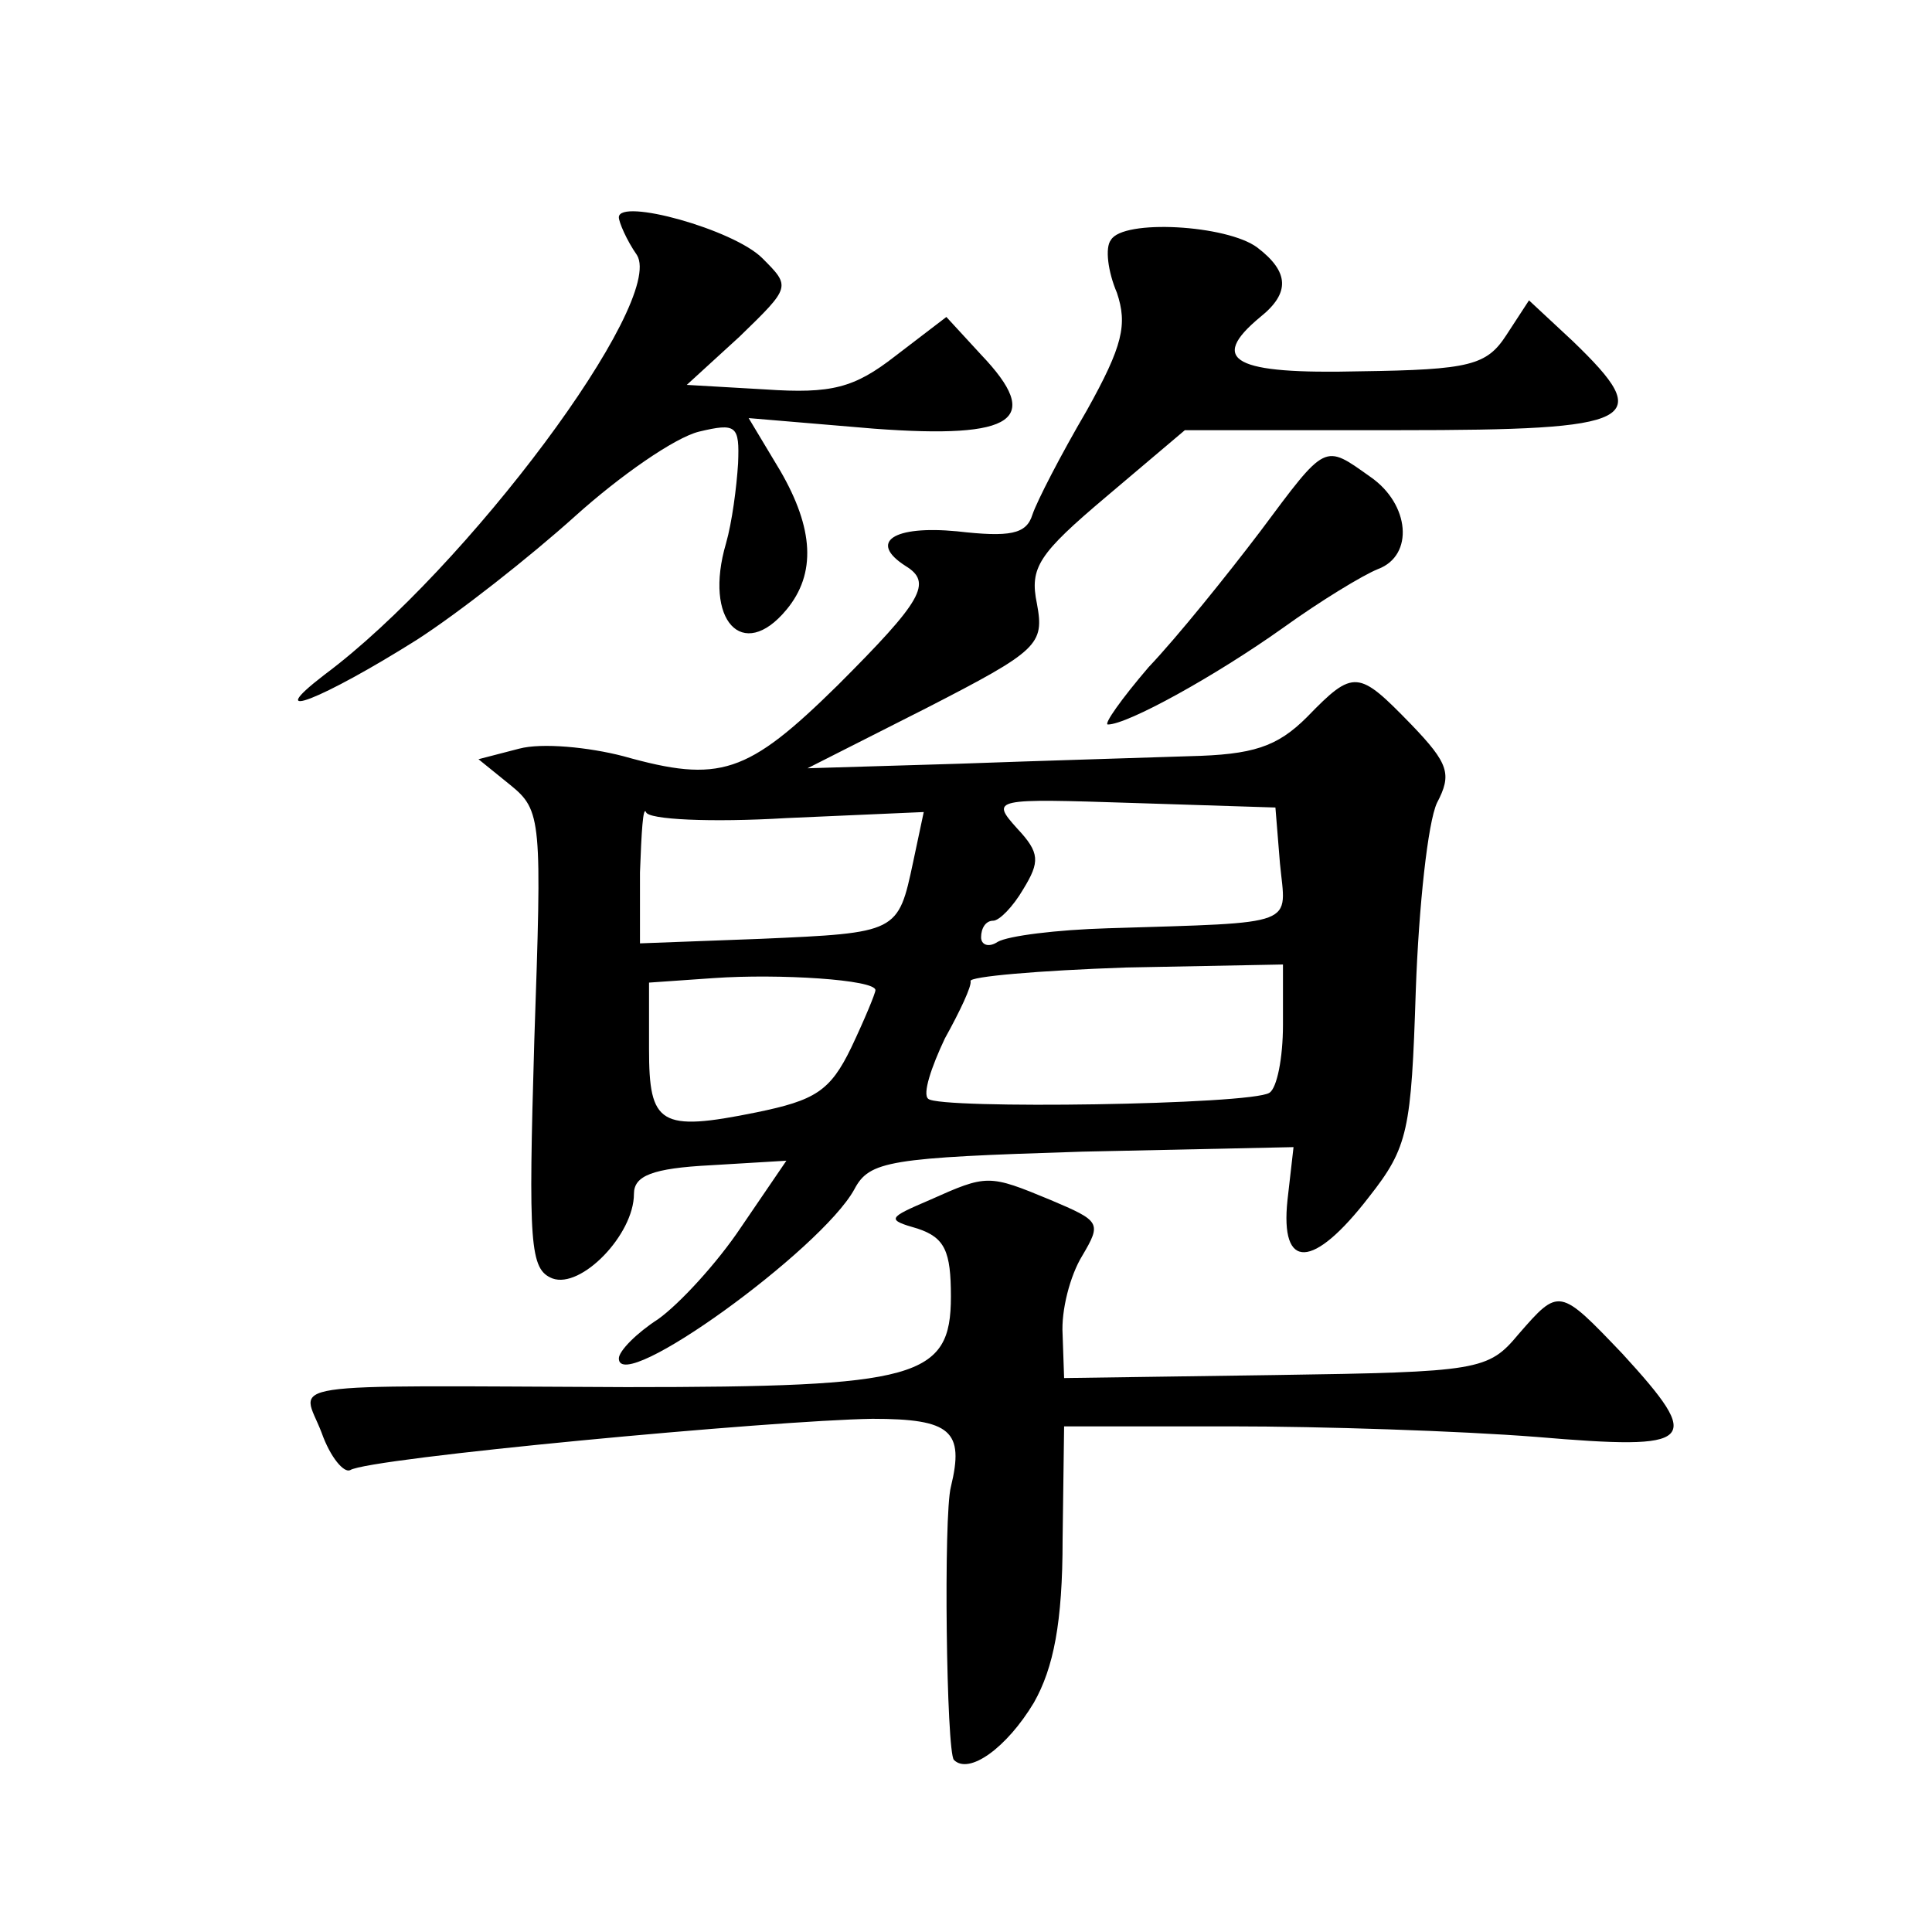
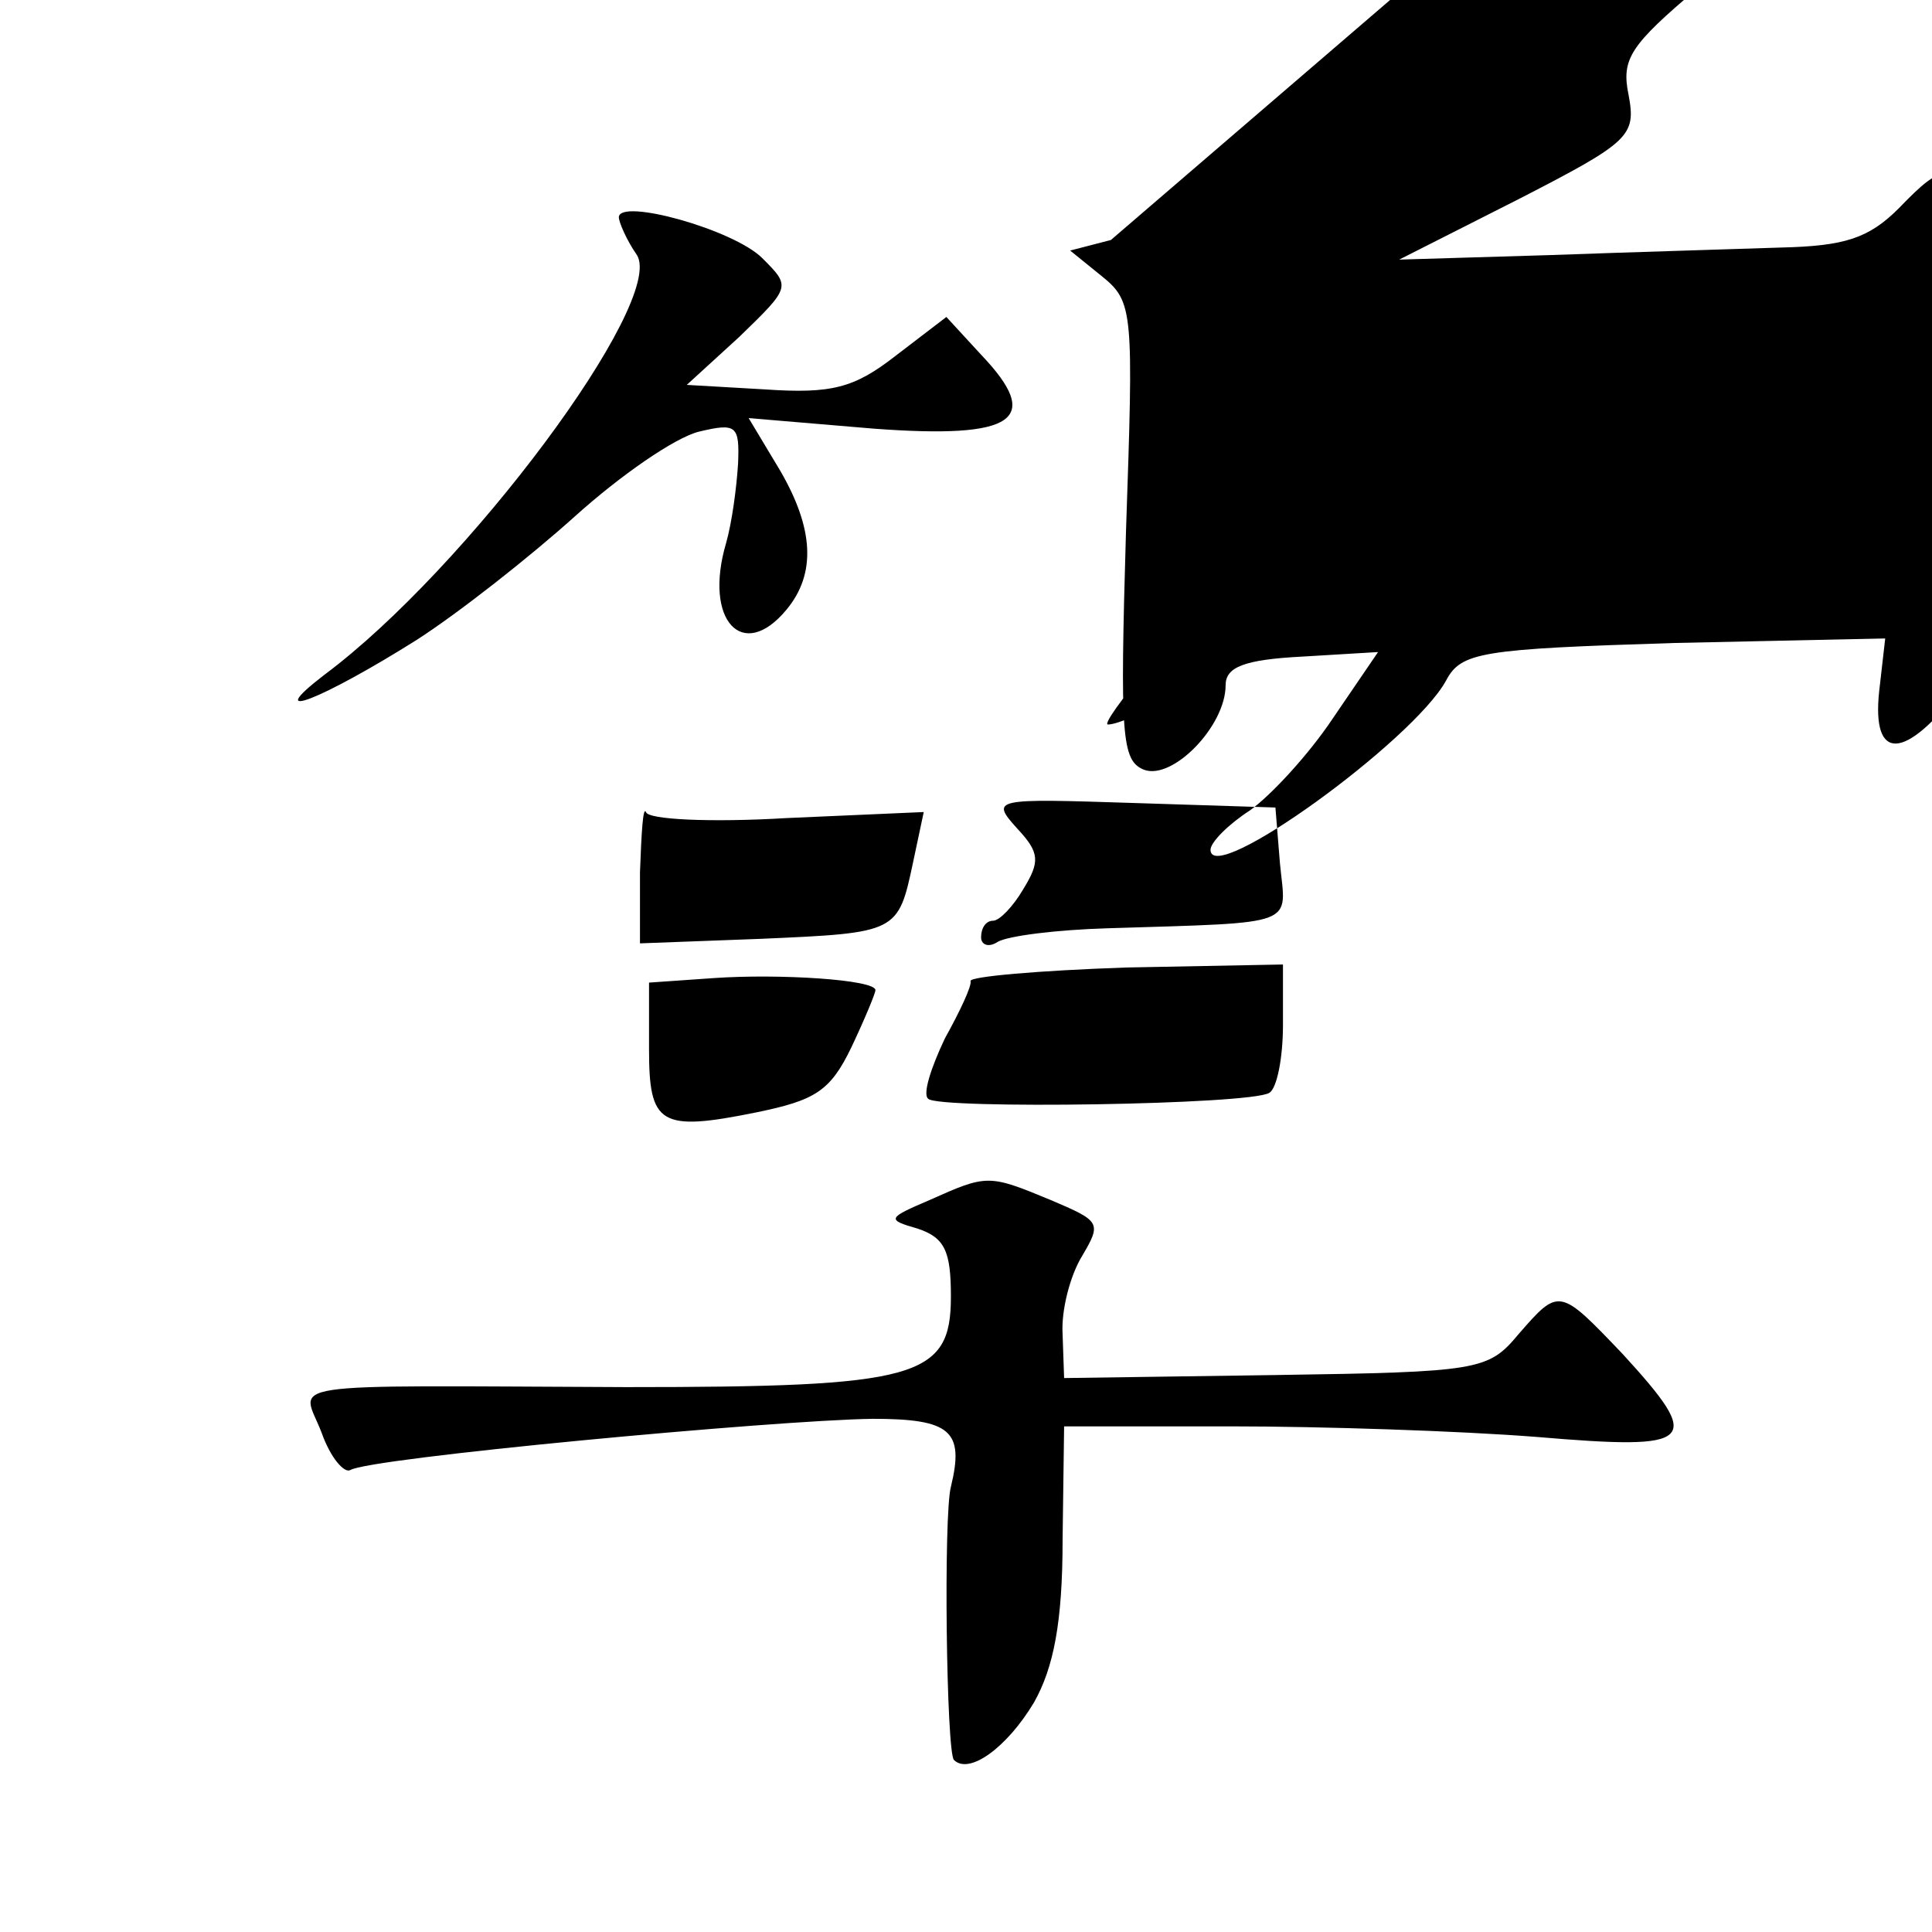
<svg xmlns="http://www.w3.org/2000/svg" version="1.0" width="128pt" height="128pt" viewBox="0 0 128 128" preserveAspectRatio="xMidYMid meet">
  <g transform="translate(0,128) scale(0.1,-0.1)" fill="#0" stroke="none">
-     <path d="M410 1136 c0 -3 5 -15 12 -25 19 -31 -113 -208 -207 -278 -43 -33 -1 -16 61 23 28 18 75 55 105 82 30 27 66 52 82 56 25 6 27 4 26 -21 -1 -16 -4 -39 -8 -53 -15 -51 11 -79 40 -44 20 24 18 54 -4 92 l-21 35 83 -7 c94 -7 112 6 71 49 l-23 25 -34 -26 c-27 -21 -42 -25 -86 -22 l-52 3 35 32 c34 33 34 33 15 52 -19 19 -95 40 -95 27z M736 1121 c-4 -5 -2 -21 4 -35 7 -21 4 -35 -20 -78 -17 -29 -33 -60 -36 -69 -4 -13 -15 -15 -50 -11 -42 4 -59 -7 -34 -23 18 -11 11 -23 -45 -79 -60 -59 -78 -65 -142 -47 -23 6 -54 9 -69 5 l-27 -7 21 -17 c21 -17 21 -23 16 -169 -4 -136 -3 -152 12 -158 19 -7 54 29 54 56 0 12 12 17 51 19 l50 3 -30 -44 c-16 -24 -41 -51 -55 -61 -14 -9 -26 -21 -26 -26 0 -25 134 72 156 112 10 19 23 21 151 25 l140 3 -4 -35 c-5 -47 17 -46 54 2 26 33 28 44 31 137 2 56 8 111 14 124 10 19 8 26 -17 52 -35 36 -38 37 -69 5 -20 -20 -36 -25 -78 -26 -29 -1 -98 -3 -153 -5 l-100 -3 79 40 c74 38 78 42 73 69 -5 24 1 33 46 71 l52 44 142 0 c159 0 170 6 115 59 l-29 27 -15 -23 c-13 -20 -24 -23 -97 -24 -83 -2 -101 7 -66 36 20 16 19 30 -2 46 -20 15 -89 19 -97 5z m-215 -383 l91 4 -7 -33 c-10 -47 -10 -47 -101 -51 l-80 -3 0 47 c1 27 2 44 4 40 1 -5 43 -7 93 -4z m327 -30 c4 -42 14 -39 -114 -43 -34 -1 -66 -5 -73 -9 -6 -4 -11 -2 -11 3 0 6 3 11 8 11 4 0 13 9 20 21 11 18 11 24 -4 40 -18 20 -16 20 77 17 l94 -3 3 -37z m-268 -84 c0 -2 -7 -19 -16 -38 -14 -29 -24 -35 -63 -43 -64 -13 -71 -8 -71 42 l0 44 43 3 c43 3 107 -1 107 -8z m270 -23 c0 -22 -4 -42 -9 -45 -12 -8 -219 -11 -226 -4 -4 3 2 21 11 40 10 18 18 35 17 38 -1 3 45 7 103 9 l104 2 0 -40z M835 928 c-22 -29 -55 -70 -74 -90 -18 -21 -30 -38 -27 -38 13 0 71 32 116 64 25 18 53 35 63 39 24 9 21 43 -5 61 -31 22 -29 23 -73 -36z M616 485 c-28 -12 -29 -13 -8 -19 18 -6 22 -15 22 -45 0 -54 -22 -60 -215 -60 -237 1 -215 4 -202 -30 6 -17 15 -27 19 -25 12 8 280 33 346 34 52 0 61 -8 52 -45 -5 -19 -3 -176 2 -181 10 -10 35 8 53 38 13 23 19 53 19 108 l1 75 110 0 c61 0 152 -3 203 -7 106 -9 111 -4 57 55 -42 44 -42 44 -69 13 -20 -24 -26 -25 -161 -27 l-140 -2 -1 29 c-1 16 5 39 13 52 13 22 12 23 -21 37 -41 17 -42 17 -80 0z" />
+     <path d="M410 1136 c0 -3 5 -15 12 -25 19 -31 -113 -208 -207 -278 -43 -33 -1 -16 61 23 28 18 75 55 105 82 30 27 66 52 82 56 25 6 27 4 26 -21 -1 -16 -4 -39 -8 -53 -15 -51 11 -79 40 -44 20 24 18 54 -4 92 l-21 35 83 -7 c94 -7 112 6 71 49 l-23 25 -34 -26 c-27 -21 -42 -25 -86 -22 l-52 3 35 32 c34 33 34 33 15 52 -19 19 -95 40 -95 27z M736 1121 l-27 -7 21 -17 c21 -17 21 -23 16 -169 -4 -136 -3 -152 12 -158 19 -7 54 29 54 56 0 12 12 17 51 19 l50 3 -30 -44 c-16 -24 -41 -51 -55 -61 -14 -9 -26 -21 -26 -26 0 -25 134 72 156 112 10 19 23 21 151 25 l140 3 -4 -35 c-5 -47 17 -46 54 2 26 33 28 44 31 137 2 56 8 111 14 124 10 19 8 26 -17 52 -35 36 -38 37 -69 5 -20 -20 -36 -25 -78 -26 -29 -1 -98 -3 -153 -5 l-100 -3 79 40 c74 38 78 42 73 69 -5 24 1 33 46 71 l52 44 142 0 c159 0 170 6 115 59 l-29 27 -15 -23 c-13 -20 -24 -23 -97 -24 -83 -2 -101 7 -66 36 20 16 19 30 -2 46 -20 15 -89 19 -97 5z m-215 -383 l91 4 -7 -33 c-10 -47 -10 -47 -101 -51 l-80 -3 0 47 c1 27 2 44 4 40 1 -5 43 -7 93 -4z m327 -30 c4 -42 14 -39 -114 -43 -34 -1 -66 -5 -73 -9 -6 -4 -11 -2 -11 3 0 6 3 11 8 11 4 0 13 9 20 21 11 18 11 24 -4 40 -18 20 -16 20 77 17 l94 -3 3 -37z m-268 -84 c0 -2 -7 -19 -16 -38 -14 -29 -24 -35 -63 -43 -64 -13 -71 -8 -71 42 l0 44 43 3 c43 3 107 -1 107 -8z m270 -23 c0 -22 -4 -42 -9 -45 -12 -8 -219 -11 -226 -4 -4 3 2 21 11 40 10 18 18 35 17 38 -1 3 45 7 103 9 l104 2 0 -40z M835 928 c-22 -29 -55 -70 -74 -90 -18 -21 -30 -38 -27 -38 13 0 71 32 116 64 25 18 53 35 63 39 24 9 21 43 -5 61 -31 22 -29 23 -73 -36z M616 485 c-28 -12 -29 -13 -8 -19 18 -6 22 -15 22 -45 0 -54 -22 -60 -215 -60 -237 1 -215 4 -202 -30 6 -17 15 -27 19 -25 12 8 280 33 346 34 52 0 61 -8 52 -45 -5 -19 -3 -176 2 -181 10 -10 35 8 53 38 13 23 19 53 19 108 l1 75 110 0 c61 0 152 -3 203 -7 106 -9 111 -4 57 55 -42 44 -42 44 -69 13 -20 -24 -26 -25 -161 -27 l-140 -2 -1 29 c-1 16 5 39 13 52 13 22 12 23 -21 37 -41 17 -42 17 -80 0z" />
  </g>
</svg>